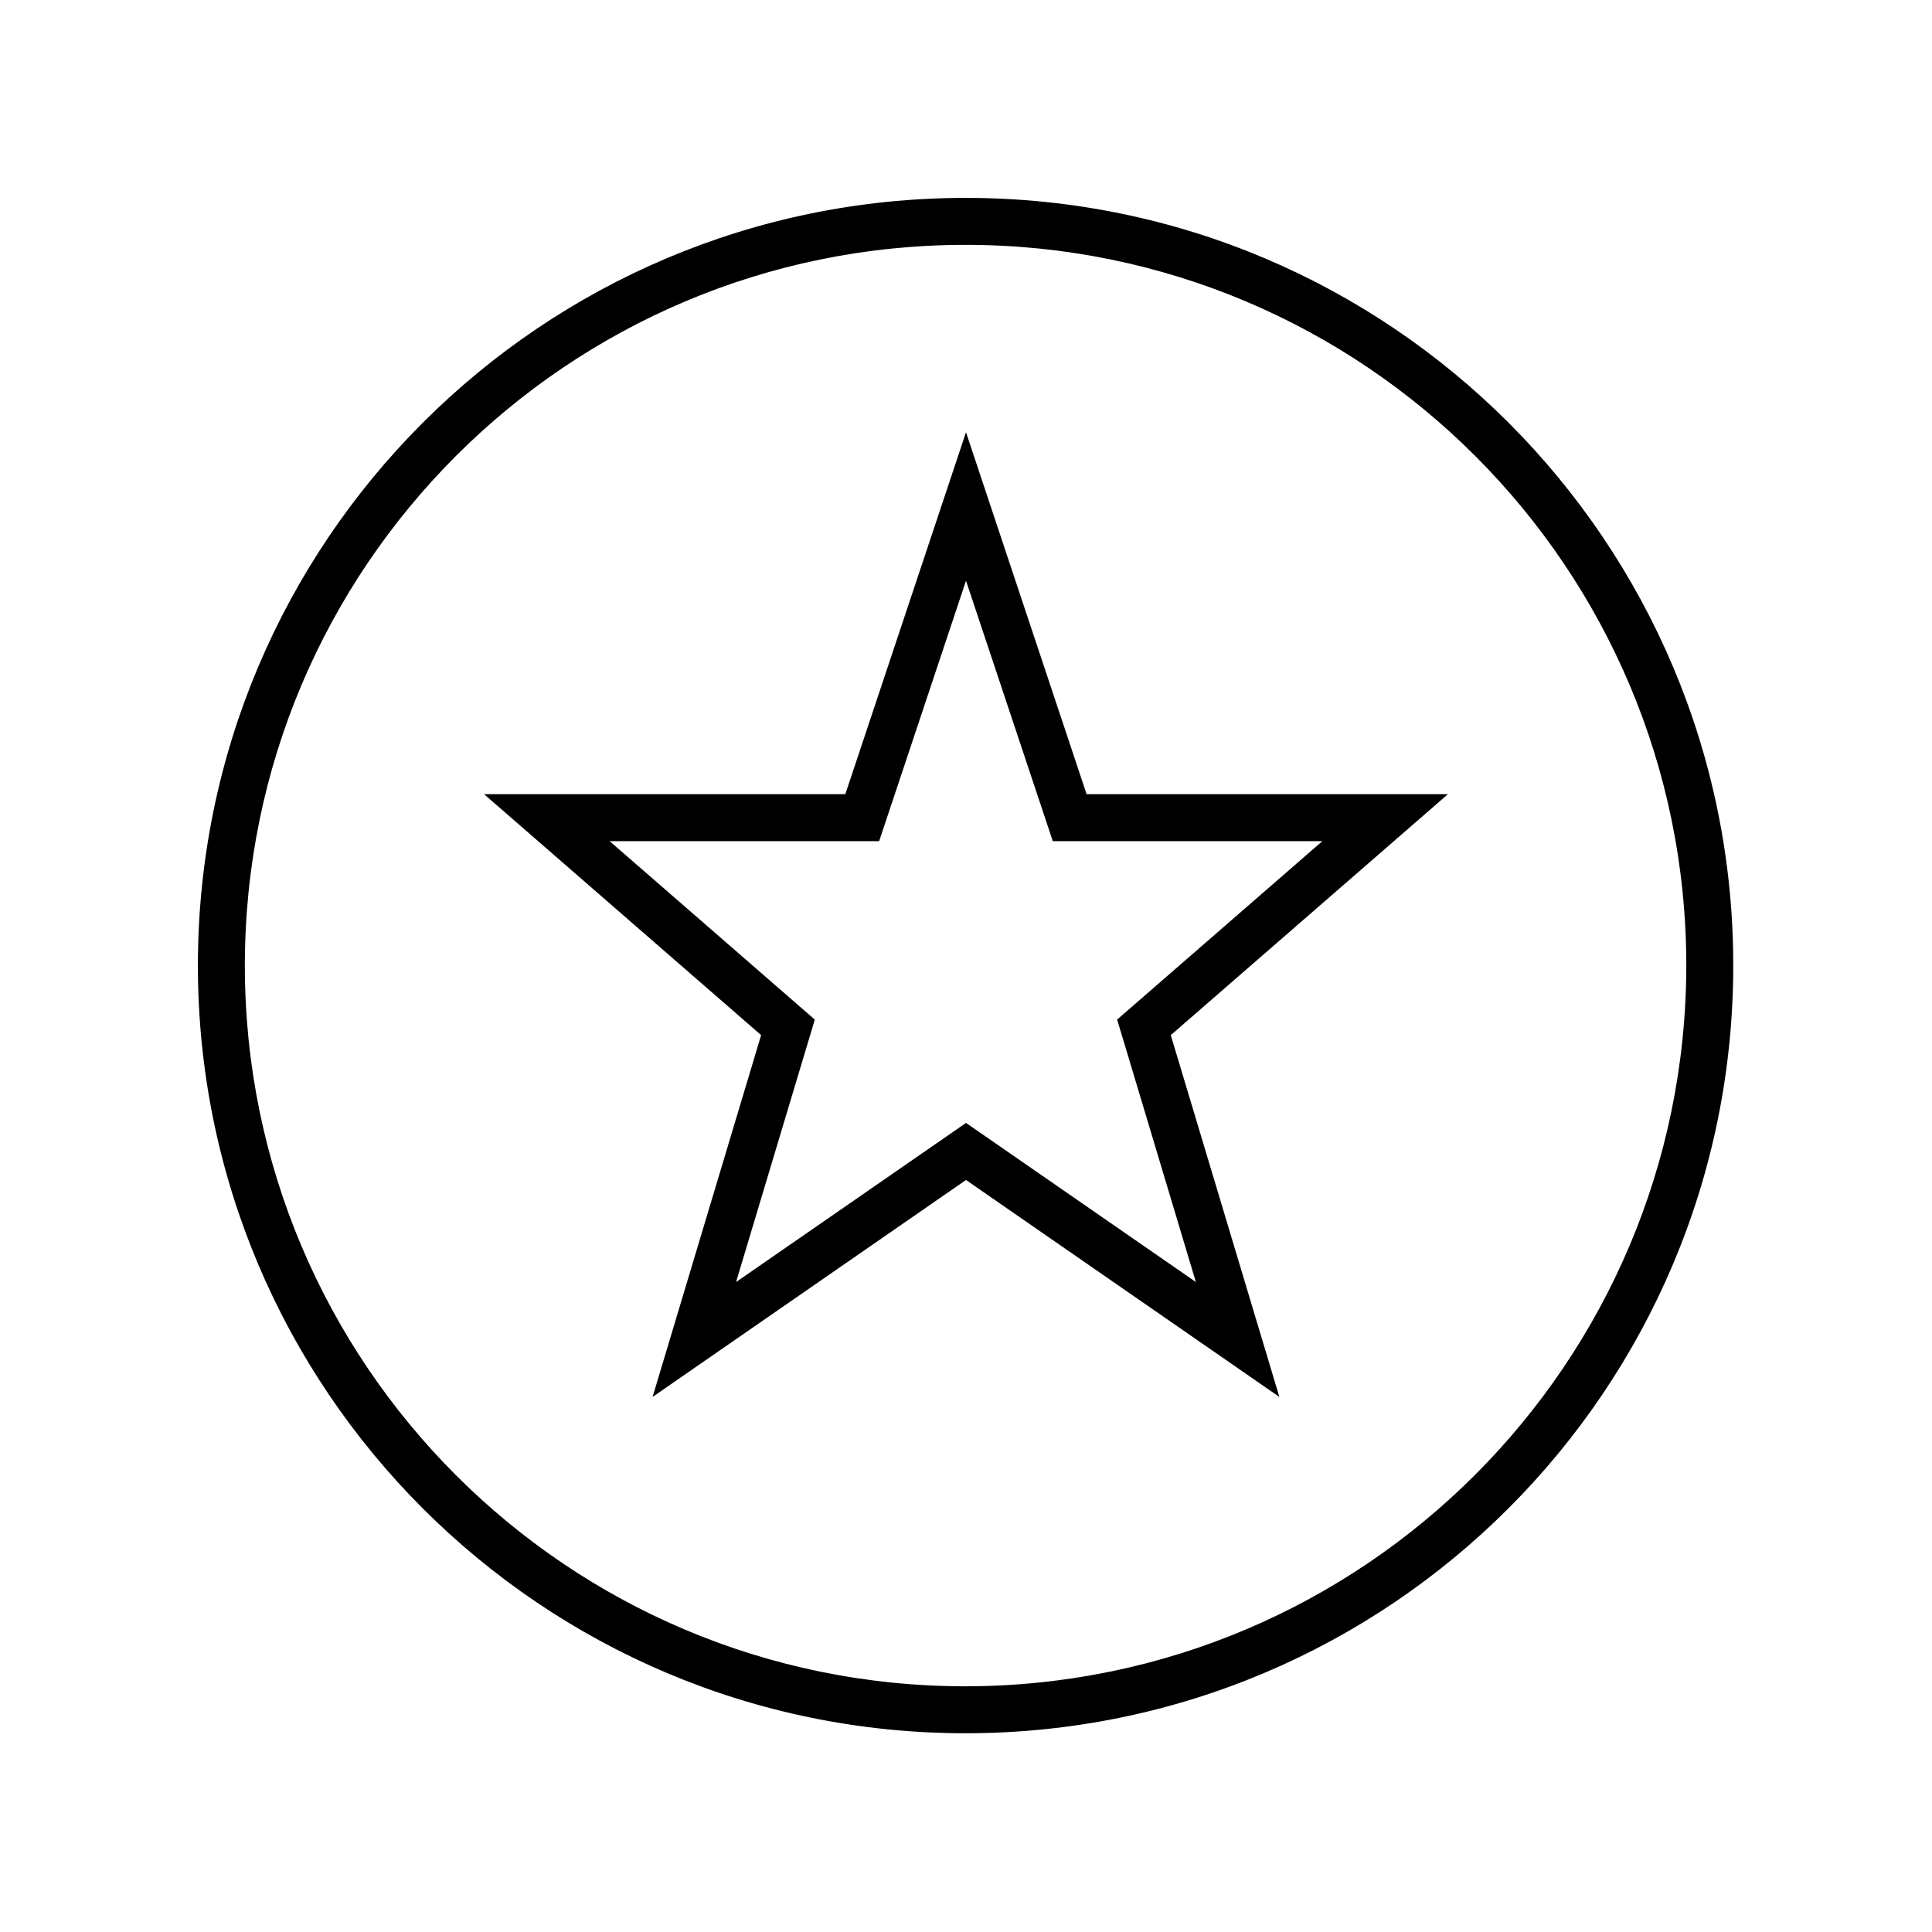
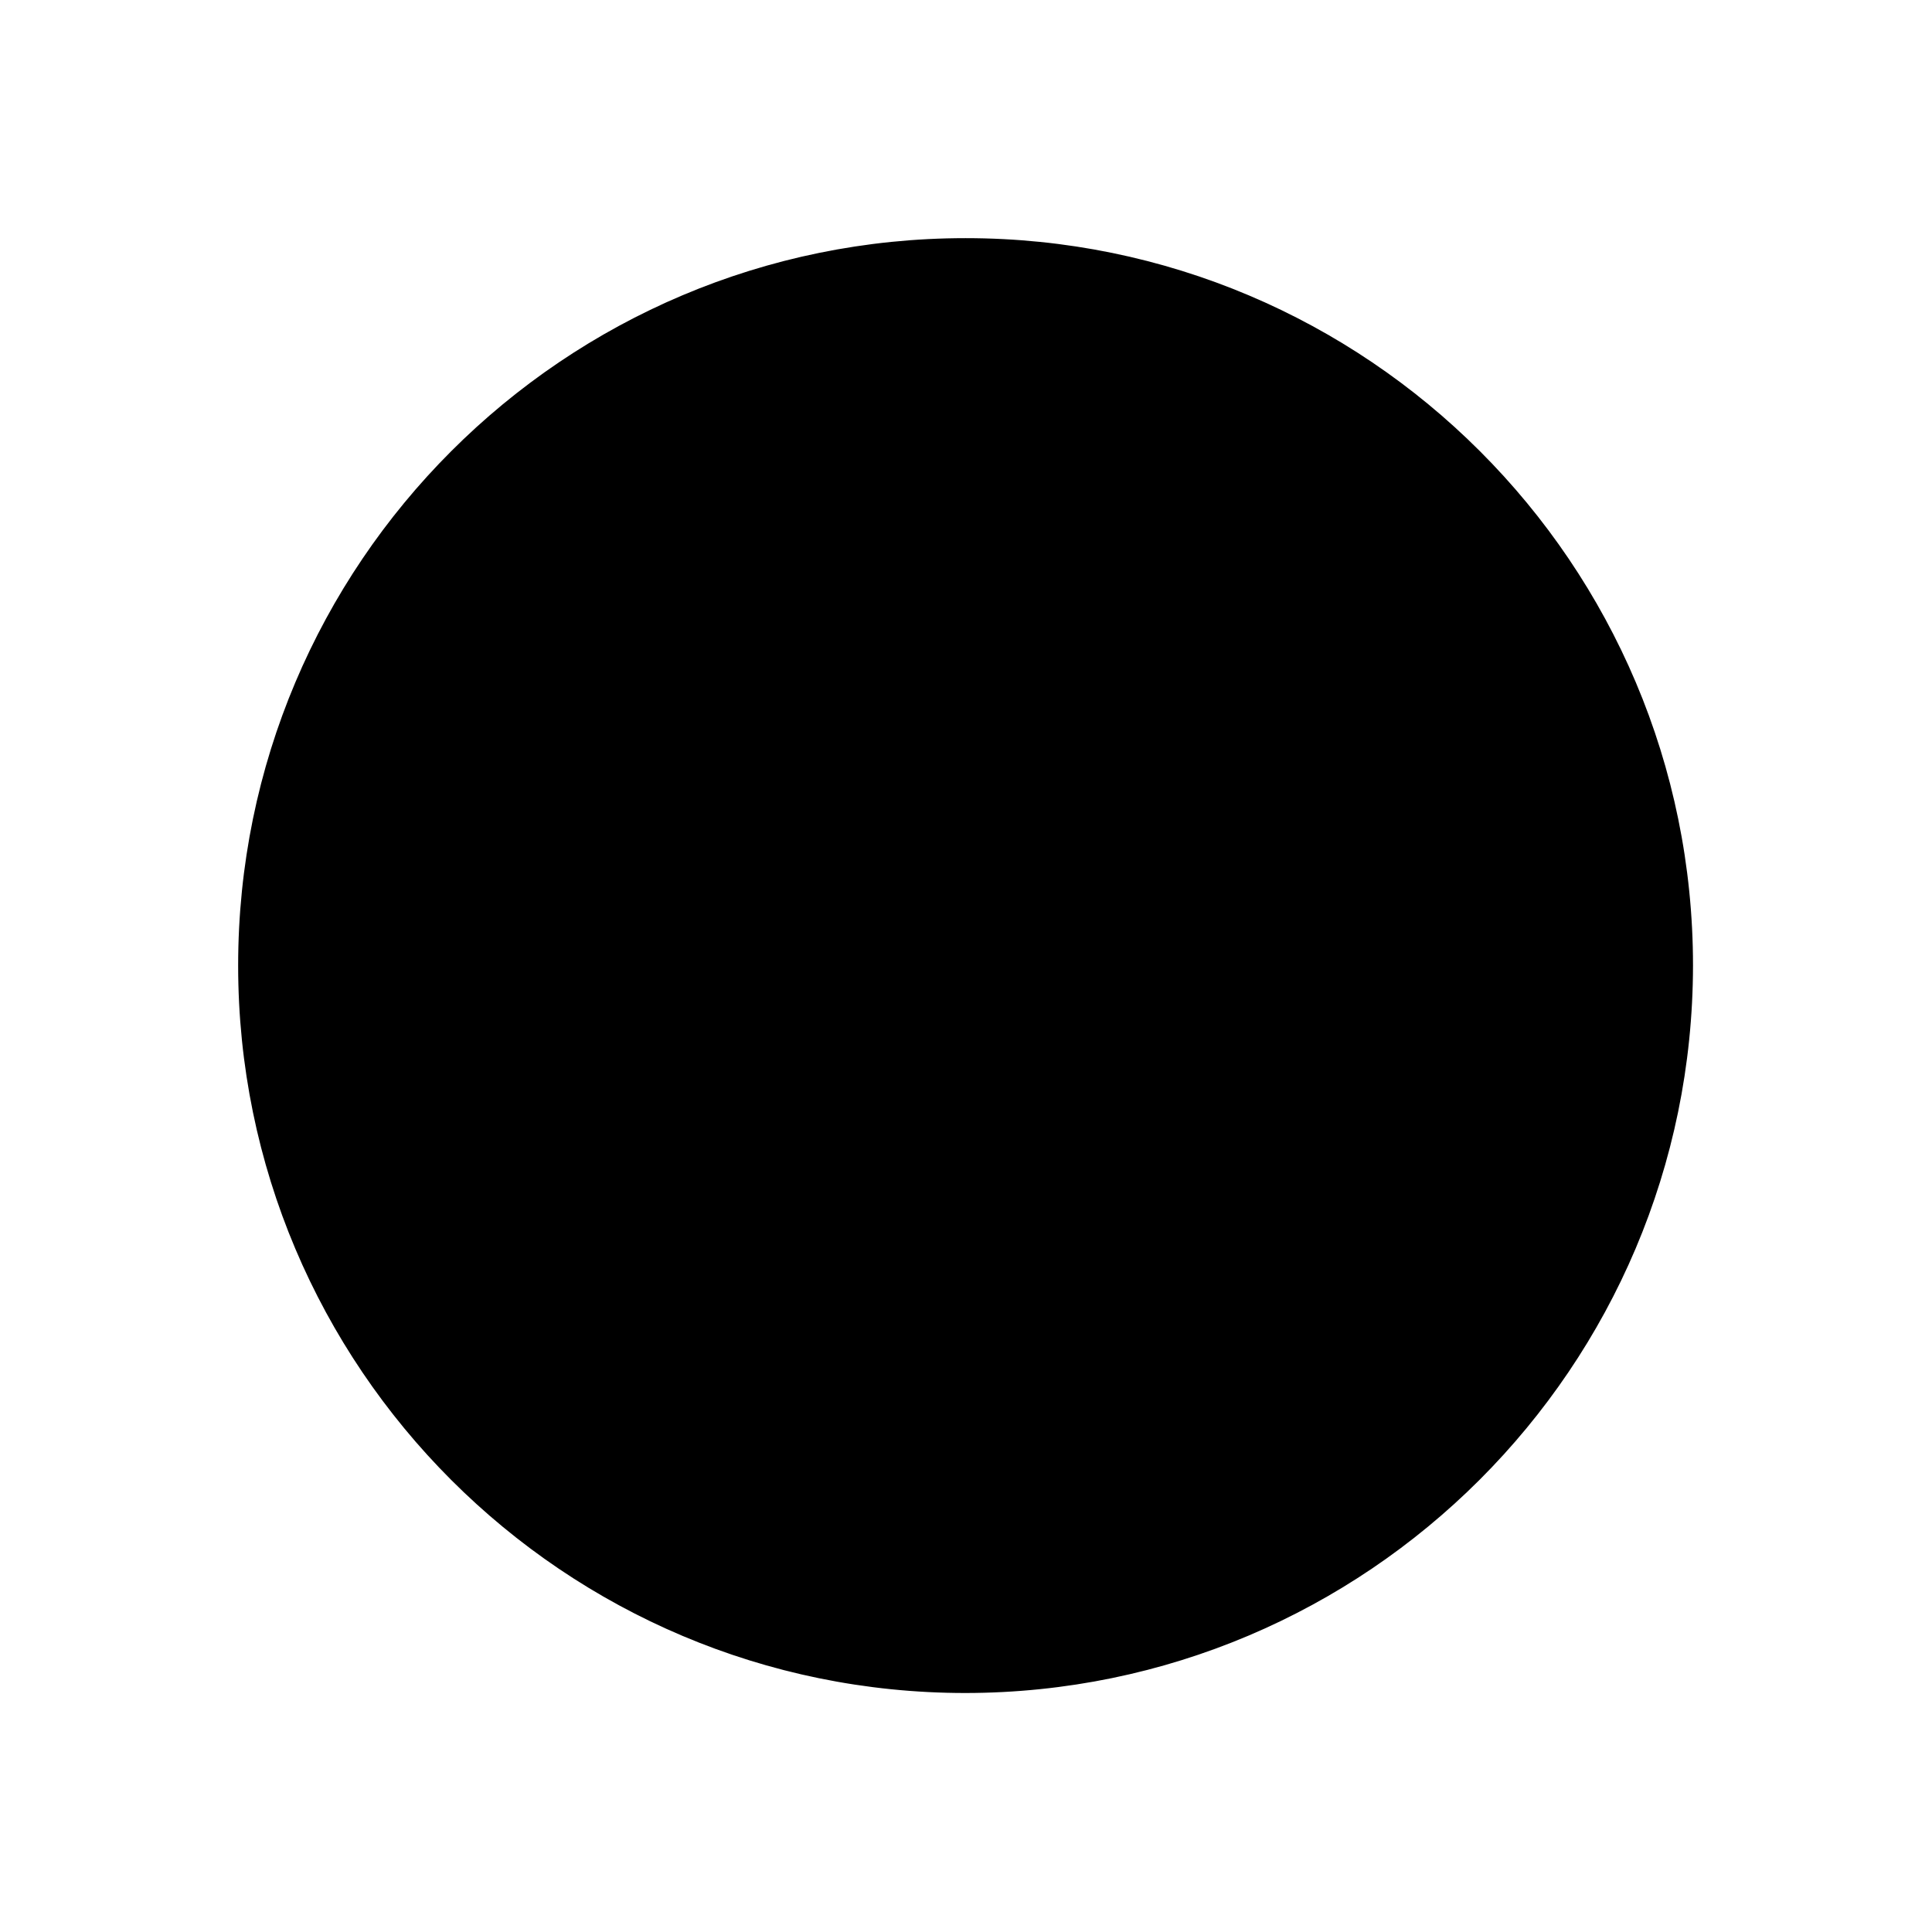
<svg xmlns="http://www.w3.org/2000/svg" width="96" height="96" xml:space="preserve" overflow="hidden">
  <g transform="translate(-51 -109)">
-     <path d="M104.873 148.63 99 131.005 93.123 148.63 75.5 148.63 89.01 160.38 83.723 178.005 99 167.43 114.275 178.005 108.985 160.38 122.5 148.63ZM107.073 160.955 110.718 173.11 100.138 165.786 99 165 97.862 165.788 87.279 173.111 90.926 160.955 91.297 159.718 90.323 158.871 80.847 150.63 94.564 150.63 95.02 149.263 99 137.33 102.977 149.262 103.432 150.63 117.152 150.63 107.674 158.871 106.699 159.718Z" stroke="#000000" stroke-width="0.333" />
-     <path d="M98.979 119C78.004 119 61 136.004 61 156.979 61 177.954 78.004 194.958 98.979 194.958 119.954 194.958 136.958 177.954 136.958 156.979 136.967 136.013 119.979 119.009 99.013 119 99.002 119 98.99 119 98.979 119ZM98.979 192.958C79.108 192.958 63 176.85 63 156.979 63 137.108 79.108 121 98.979 121 118.85 121 134.958 137.108 134.958 156.979 134.935 176.84 118.84 192.935 98.979 192.958Z" stroke="#000000" stroke-width="0.333" />
+     <path d="M98.979 119ZM98.979 192.958C79.108 192.958 63 176.85 63 156.979 63 137.108 79.108 121 98.979 121 118.85 121 134.958 137.108 134.958 156.979 134.935 176.84 118.84 192.935 98.979 192.958Z" stroke="#000000" stroke-width="0.333" />
  </g>
</svg>